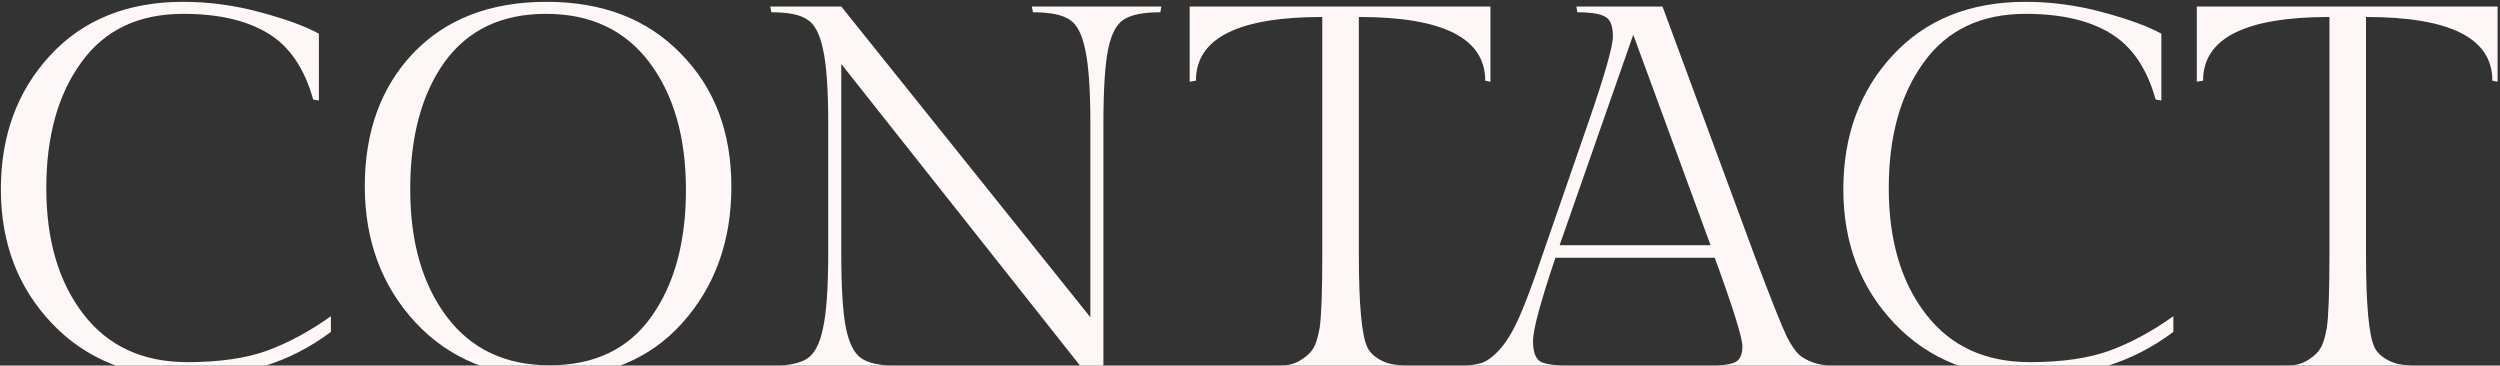
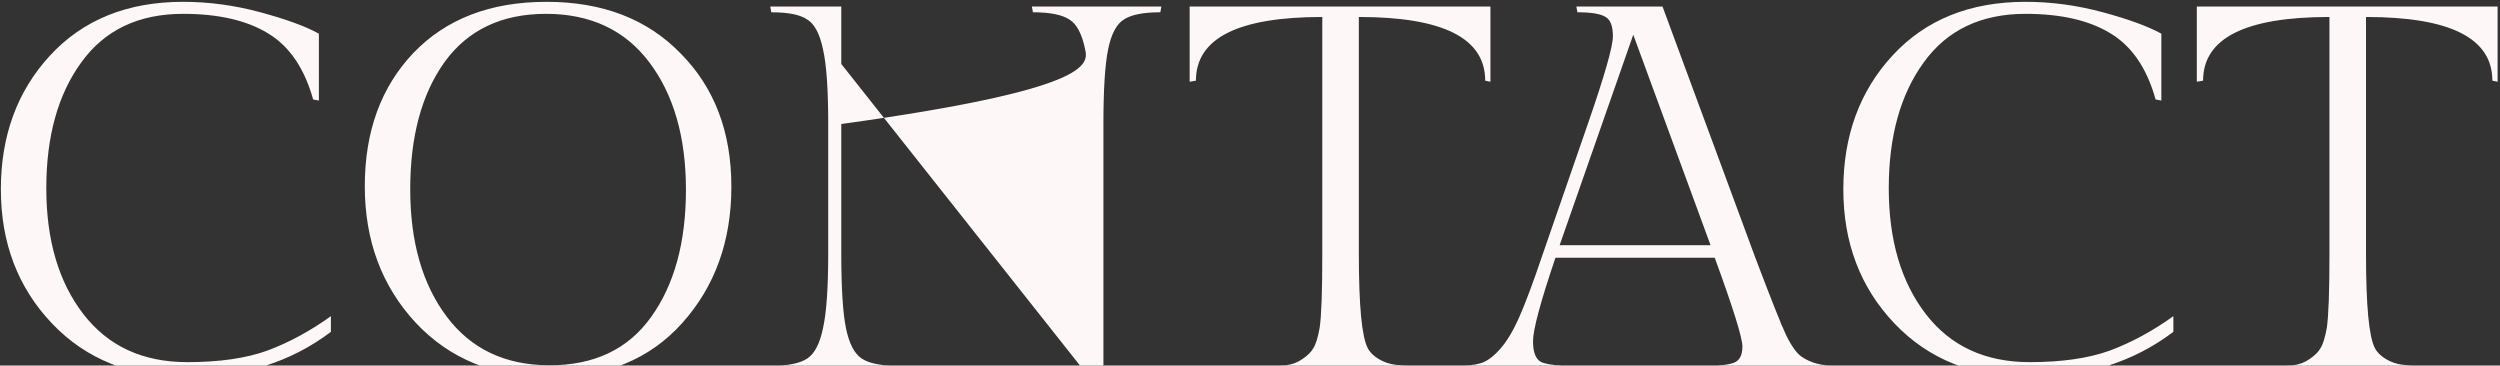
<svg xmlns="http://www.w3.org/2000/svg" width="766" height="112" viewBox="0 0 766 112" fill="none">
  <rect x="0" y="0" width="766" height="112" fill="#333333" stroke="none" />
-   <path d="M101.386 101.68C89.119 110.96 74.399 115.6 57.226 115.6C40.159 115.6 26.399 110.107 15.946 99.12C5.492 88.133 0.266 74.427 0.266 58C0.266 41.573 5.279 27.92 15.306 17.04C25.439 6.053 39.039 0.56 56.106 0.56C63.999 0.56 71.892 1.627 79.786 3.76C87.679 5.893 93.652 8.08 97.706 10.32V30.8L95.946 30.48C93.279 20.88 88.639 14.107 82.026 10.16C75.519 6.213 66.879 4.24 56.106 4.24C42.452 4.24 32.052 9.2 24.906 19.12C17.759 28.933 14.186 41.787 14.186 57.68C14.186 73.573 17.972 86.427 25.546 96.24C33.119 106.053 43.732 110.96 57.386 110.96C67.199 110.96 75.359 109.787 81.866 107.44C88.479 104.987 94.986 101.467 101.386 96.88V101.68ZM167.452 0.56C184.625 0.56 198.332 5.84 208.572 16.4C218.919 26.853 224.092 40.453 224.092 57.2C224.092 73.84 219.079 87.76 209.052 98.96C199.132 110.053 185.639 115.6 168.572 115.6C151.505 115.6 137.745 110 127.292 98.8C116.945 87.6 111.772 73.68 111.772 57.04C111.772 40.293 116.732 26.693 126.652 16.24C136.679 5.787 150.279 0.56 167.452 0.56ZM168.412 111.92C182.065 111.92 192.412 107.013 199.452 97.2C206.599 87.28 210.172 74.267 210.172 58.16C210.172 42.053 206.439 29.04 198.972 19.12C191.505 9.2 180.945 4.24 167.292 4.24C153.745 4.24 143.399 9.147 136.252 18.96C129.212 28.773 125.692 41.787 125.692 58C125.692 74.107 129.425 87.12 136.892 97.04C144.359 106.96 154.865 111.92 168.412 111.92ZM338.086 38V114.8H333.126L257.766 19.6V77.52C257.766 88.187 258.246 95.867 259.206 100.56C260.166 105.253 261.766 108.347 264.006 109.84C266.246 111.333 269.926 112.08 275.046 112.08L275.366 114H236.006L236.326 112.08C241.446 112.08 245.126 111.333 247.366 109.84C249.606 108.347 251.206 105.253 252.166 100.56C253.232 95.867 253.766 88.187 253.766 77.52V38C253.766 27.333 253.232 19.707 252.166 15.12C251.206 10.427 249.606 7.387 247.366 6C245.232 4.507 241.552 3.76 236.326 3.76L236.006 2H257.766L334.086 97.2V38C334.086 27.44 333.552 19.813 332.486 15.12C331.526 10.427 329.926 7.387 327.686 6C325.446 4.507 321.712 3.76 316.486 3.76L316.166 2H355.846L355.526 3.76C350.299 3.76 346.566 4.507 344.326 6C342.086 7.387 340.486 10.427 339.526 15.12C338.566 19.813 338.086 27.44 338.086 38ZM364.509 2H456.669V25.04L455.069 24.72C455.069 11.707 442.163 5.2 416.349 5.2V77.84C416.349 93.627 417.256 103.227 419.069 106.64C419.709 107.92 420.829 109.04 422.429 110C424.029 110.96 425.736 111.547 427.549 111.76C429.363 111.973 431.869 112.08 435.069 112.08L435.389 114H386.109L386.429 112.08C389.629 112.08 392.136 112.027 393.949 111.92C395.869 111.707 397.576 111.067 399.069 110C400.669 108.933 401.789 107.813 402.429 106.64C403.176 105.467 403.816 103.387 404.349 100.4C404.883 96.773 405.149 89.253 405.149 77.84V5.2C379.336 5.2 366.429 11.707 366.429 24.72L364.509 25.04V2ZM522.833 112.08C526.886 112.08 529.713 111.76 531.313 111.12C533.02 110.48 533.873 108.827 533.873 106.16C533.873 103.493 531.046 94.427 525.393 78.96H476.593C472.006 92.507 469.713 101.04 469.713 104.56C469.713 107.973 470.566 110.107 472.273 110.96C474.086 111.707 477.286 112.08 481.873 112.08L482.193 114H446.193L446.513 112.08C449.606 112.08 452.006 111.813 453.713 111.28C455.526 110.747 457.446 109.36 459.473 107.12C461.606 104.773 463.633 101.413 465.553 97.04C467.473 92.667 469.766 86.533 472.433 78.64L486.673 37.52C491.686 23.013 494.193 14.213 494.193 11.12C494.193 8.027 493.446 6.053 491.953 5.2C490.46 4.24 487.58 3.76 483.313 3.76L482.993 2H509.393L537.713 78.64C542.513 91.333 545.713 99.387 547.313 102.8C549.02 106.213 550.62 108.4 552.113 109.36C554.78 111.173 558.14 112.08 562.193 112.08L562.513 114H522.513L522.833 112.08ZM500.433 10.64L477.873 75.12H524.113L500.433 10.64ZM665.917 101.68C653.65 110.96 638.93 115.6 621.757 115.6C604.69 115.6 590.93 110.107 580.477 99.12C570.024 88.133 564.797 74.427 564.797 58C564.797 41.573 569.81 27.92 579.837 17.04C589.97 6.053 603.57 0.56 620.637 0.56C628.53 0.56 636.424 1.627 644.317 3.76C652.21 5.893 658.184 8.08 662.237 10.32V30.8L660.477 30.48C657.81 20.88 653.17 14.107 646.557 10.16C640.05 6.213 631.41 4.24 620.637 4.24C606.984 4.24 596.584 9.2 589.437 19.12C582.29 28.933 578.717 41.787 578.717 57.68C578.717 73.573 582.504 86.427 590.077 96.24C597.65 106.053 608.264 110.96 621.917 110.96C631.73 110.96 639.89 109.787 646.397 107.44C653.01 104.987 659.517 101.467 665.917 96.88V101.68ZM673.103 2H765.263V25.04L763.663 24.72C763.663 11.707 750.756 5.2 724.943 5.2V77.84C724.943 93.627 725.85 103.227 727.663 106.64C728.303 107.92 729.423 109.04 731.023 110C732.623 110.96 734.33 111.547 736.143 111.76C737.956 111.973 740.463 112.08 743.663 112.08L743.983 114H694.703L695.023 112.08C698.223 112.08 700.73 112.027 702.543 111.92C704.463 111.707 706.17 111.067 707.663 110C709.263 108.933 710.383 107.813 711.023 106.64C711.77 105.467 712.41 103.387 712.943 100.4C713.476 96.773 713.743 89.253 713.743 77.84V5.2C687.93 5.2 675.023 11.707 675.023 24.72L673.103 25.04V2Z" fill="#FDF8F7" />
+   <path d="M101.386 101.68C89.119 110.96 74.399 115.6 57.226 115.6C40.159 115.6 26.399 110.107 15.946 99.12C5.492 88.133 0.266 74.427 0.266 58C0.266 41.573 5.279 27.92 15.306 17.04C25.439 6.053 39.039 0.56 56.106 0.56C63.999 0.56 71.892 1.627 79.786 3.76C87.679 5.893 93.652 8.08 97.706 10.32V30.8L95.946 30.48C93.279 20.88 88.639 14.107 82.026 10.16C75.519 6.213 66.879 4.24 56.106 4.24C42.452 4.24 32.052 9.2 24.906 19.12C17.759 28.933 14.186 41.787 14.186 57.68C14.186 73.573 17.972 86.427 25.546 96.24C33.119 106.053 43.732 110.96 57.386 110.96C67.199 110.96 75.359 109.787 81.866 107.44C88.479 104.987 94.986 101.467 101.386 96.88V101.68ZM167.452 0.56C184.625 0.56 198.332 5.84 208.572 16.4C218.919 26.853 224.092 40.453 224.092 57.2C224.092 73.84 219.079 87.76 209.052 98.96C199.132 110.053 185.639 115.6 168.572 115.6C151.505 115.6 137.745 110 127.292 98.8C116.945 87.6 111.772 73.68 111.772 57.04C111.772 40.293 116.732 26.693 126.652 16.24C136.679 5.787 150.279 0.56 167.452 0.56ZM168.412 111.92C182.065 111.92 192.412 107.013 199.452 97.2C206.599 87.28 210.172 74.267 210.172 58.16C210.172 42.053 206.439 29.04 198.972 19.12C191.505 9.2 180.945 4.24 167.292 4.24C153.745 4.24 143.399 9.147 136.252 18.96C129.212 28.773 125.692 41.787 125.692 58C125.692 74.107 129.425 87.12 136.892 97.04C144.359 106.96 154.865 111.92 168.412 111.92ZM338.086 38V114.8H333.126L257.766 19.6V77.52C257.766 88.187 258.246 95.867 259.206 100.56C260.166 105.253 261.766 108.347 264.006 109.84C266.246 111.333 269.926 112.08 275.046 112.08L275.366 114H236.006L236.326 112.08C241.446 112.08 245.126 111.333 247.366 109.84C249.606 108.347 251.206 105.253 252.166 100.56C253.232 95.867 253.766 88.187 253.766 77.52V38C253.766 27.333 253.232 19.707 252.166 15.12C251.206 10.427 249.606 7.387 247.366 6C245.232 4.507 241.552 3.76 236.326 3.76L236.006 2H257.766V38C334.086 27.44 333.552 19.813 332.486 15.12C331.526 10.427 329.926 7.387 327.686 6C325.446 4.507 321.712 3.76 316.486 3.76L316.166 2H355.846L355.526 3.76C350.299 3.76 346.566 4.507 344.326 6C342.086 7.387 340.486 10.427 339.526 15.12C338.566 19.813 338.086 27.44 338.086 38ZM364.509 2H456.669V25.04L455.069 24.72C455.069 11.707 442.163 5.2 416.349 5.2V77.84C416.349 93.627 417.256 103.227 419.069 106.64C419.709 107.92 420.829 109.04 422.429 110C424.029 110.96 425.736 111.547 427.549 111.76C429.363 111.973 431.869 112.08 435.069 112.08L435.389 114H386.109L386.429 112.08C389.629 112.08 392.136 112.027 393.949 111.92C395.869 111.707 397.576 111.067 399.069 110C400.669 108.933 401.789 107.813 402.429 106.64C403.176 105.467 403.816 103.387 404.349 100.4C404.883 96.773 405.149 89.253 405.149 77.84V5.2C379.336 5.2 366.429 11.707 366.429 24.72L364.509 25.04V2ZM522.833 112.08C526.886 112.08 529.713 111.76 531.313 111.12C533.02 110.48 533.873 108.827 533.873 106.16C533.873 103.493 531.046 94.427 525.393 78.96H476.593C472.006 92.507 469.713 101.04 469.713 104.56C469.713 107.973 470.566 110.107 472.273 110.96C474.086 111.707 477.286 112.08 481.873 112.08L482.193 114H446.193L446.513 112.08C449.606 112.08 452.006 111.813 453.713 111.28C455.526 110.747 457.446 109.36 459.473 107.12C461.606 104.773 463.633 101.413 465.553 97.04C467.473 92.667 469.766 86.533 472.433 78.64L486.673 37.52C491.686 23.013 494.193 14.213 494.193 11.12C494.193 8.027 493.446 6.053 491.953 5.2C490.46 4.24 487.58 3.76 483.313 3.76L482.993 2H509.393L537.713 78.64C542.513 91.333 545.713 99.387 547.313 102.8C549.02 106.213 550.62 108.4 552.113 109.36C554.78 111.173 558.14 112.08 562.193 112.08L562.513 114H522.513L522.833 112.08ZM500.433 10.64L477.873 75.12H524.113L500.433 10.64ZM665.917 101.68C653.65 110.96 638.93 115.6 621.757 115.6C604.69 115.6 590.93 110.107 580.477 99.12C570.024 88.133 564.797 74.427 564.797 58C564.797 41.573 569.81 27.92 579.837 17.04C589.97 6.053 603.57 0.56 620.637 0.56C628.53 0.56 636.424 1.627 644.317 3.76C652.21 5.893 658.184 8.08 662.237 10.32V30.8L660.477 30.48C657.81 20.88 653.17 14.107 646.557 10.16C640.05 6.213 631.41 4.24 620.637 4.24C606.984 4.24 596.584 9.2 589.437 19.12C582.29 28.933 578.717 41.787 578.717 57.68C578.717 73.573 582.504 86.427 590.077 96.24C597.65 106.053 608.264 110.96 621.917 110.96C631.73 110.96 639.89 109.787 646.397 107.44C653.01 104.987 659.517 101.467 665.917 96.88V101.68ZM673.103 2H765.263V25.04L763.663 24.72C763.663 11.707 750.756 5.2 724.943 5.2V77.84C724.943 93.627 725.85 103.227 727.663 106.64C728.303 107.92 729.423 109.04 731.023 110C732.623 110.96 734.33 111.547 736.143 111.76C737.956 111.973 740.463 112.08 743.663 112.08L743.983 114H694.703L695.023 112.08C698.223 112.08 700.73 112.027 702.543 111.92C704.463 111.707 706.17 111.067 707.663 110C709.263 108.933 710.383 107.813 711.023 106.64C711.77 105.467 712.41 103.387 712.943 100.4C713.476 96.773 713.743 89.253 713.743 77.84V5.2C687.93 5.2 675.023 11.707 675.023 24.72L673.103 25.04V2Z" fill="#FDF8F7" />
</svg>